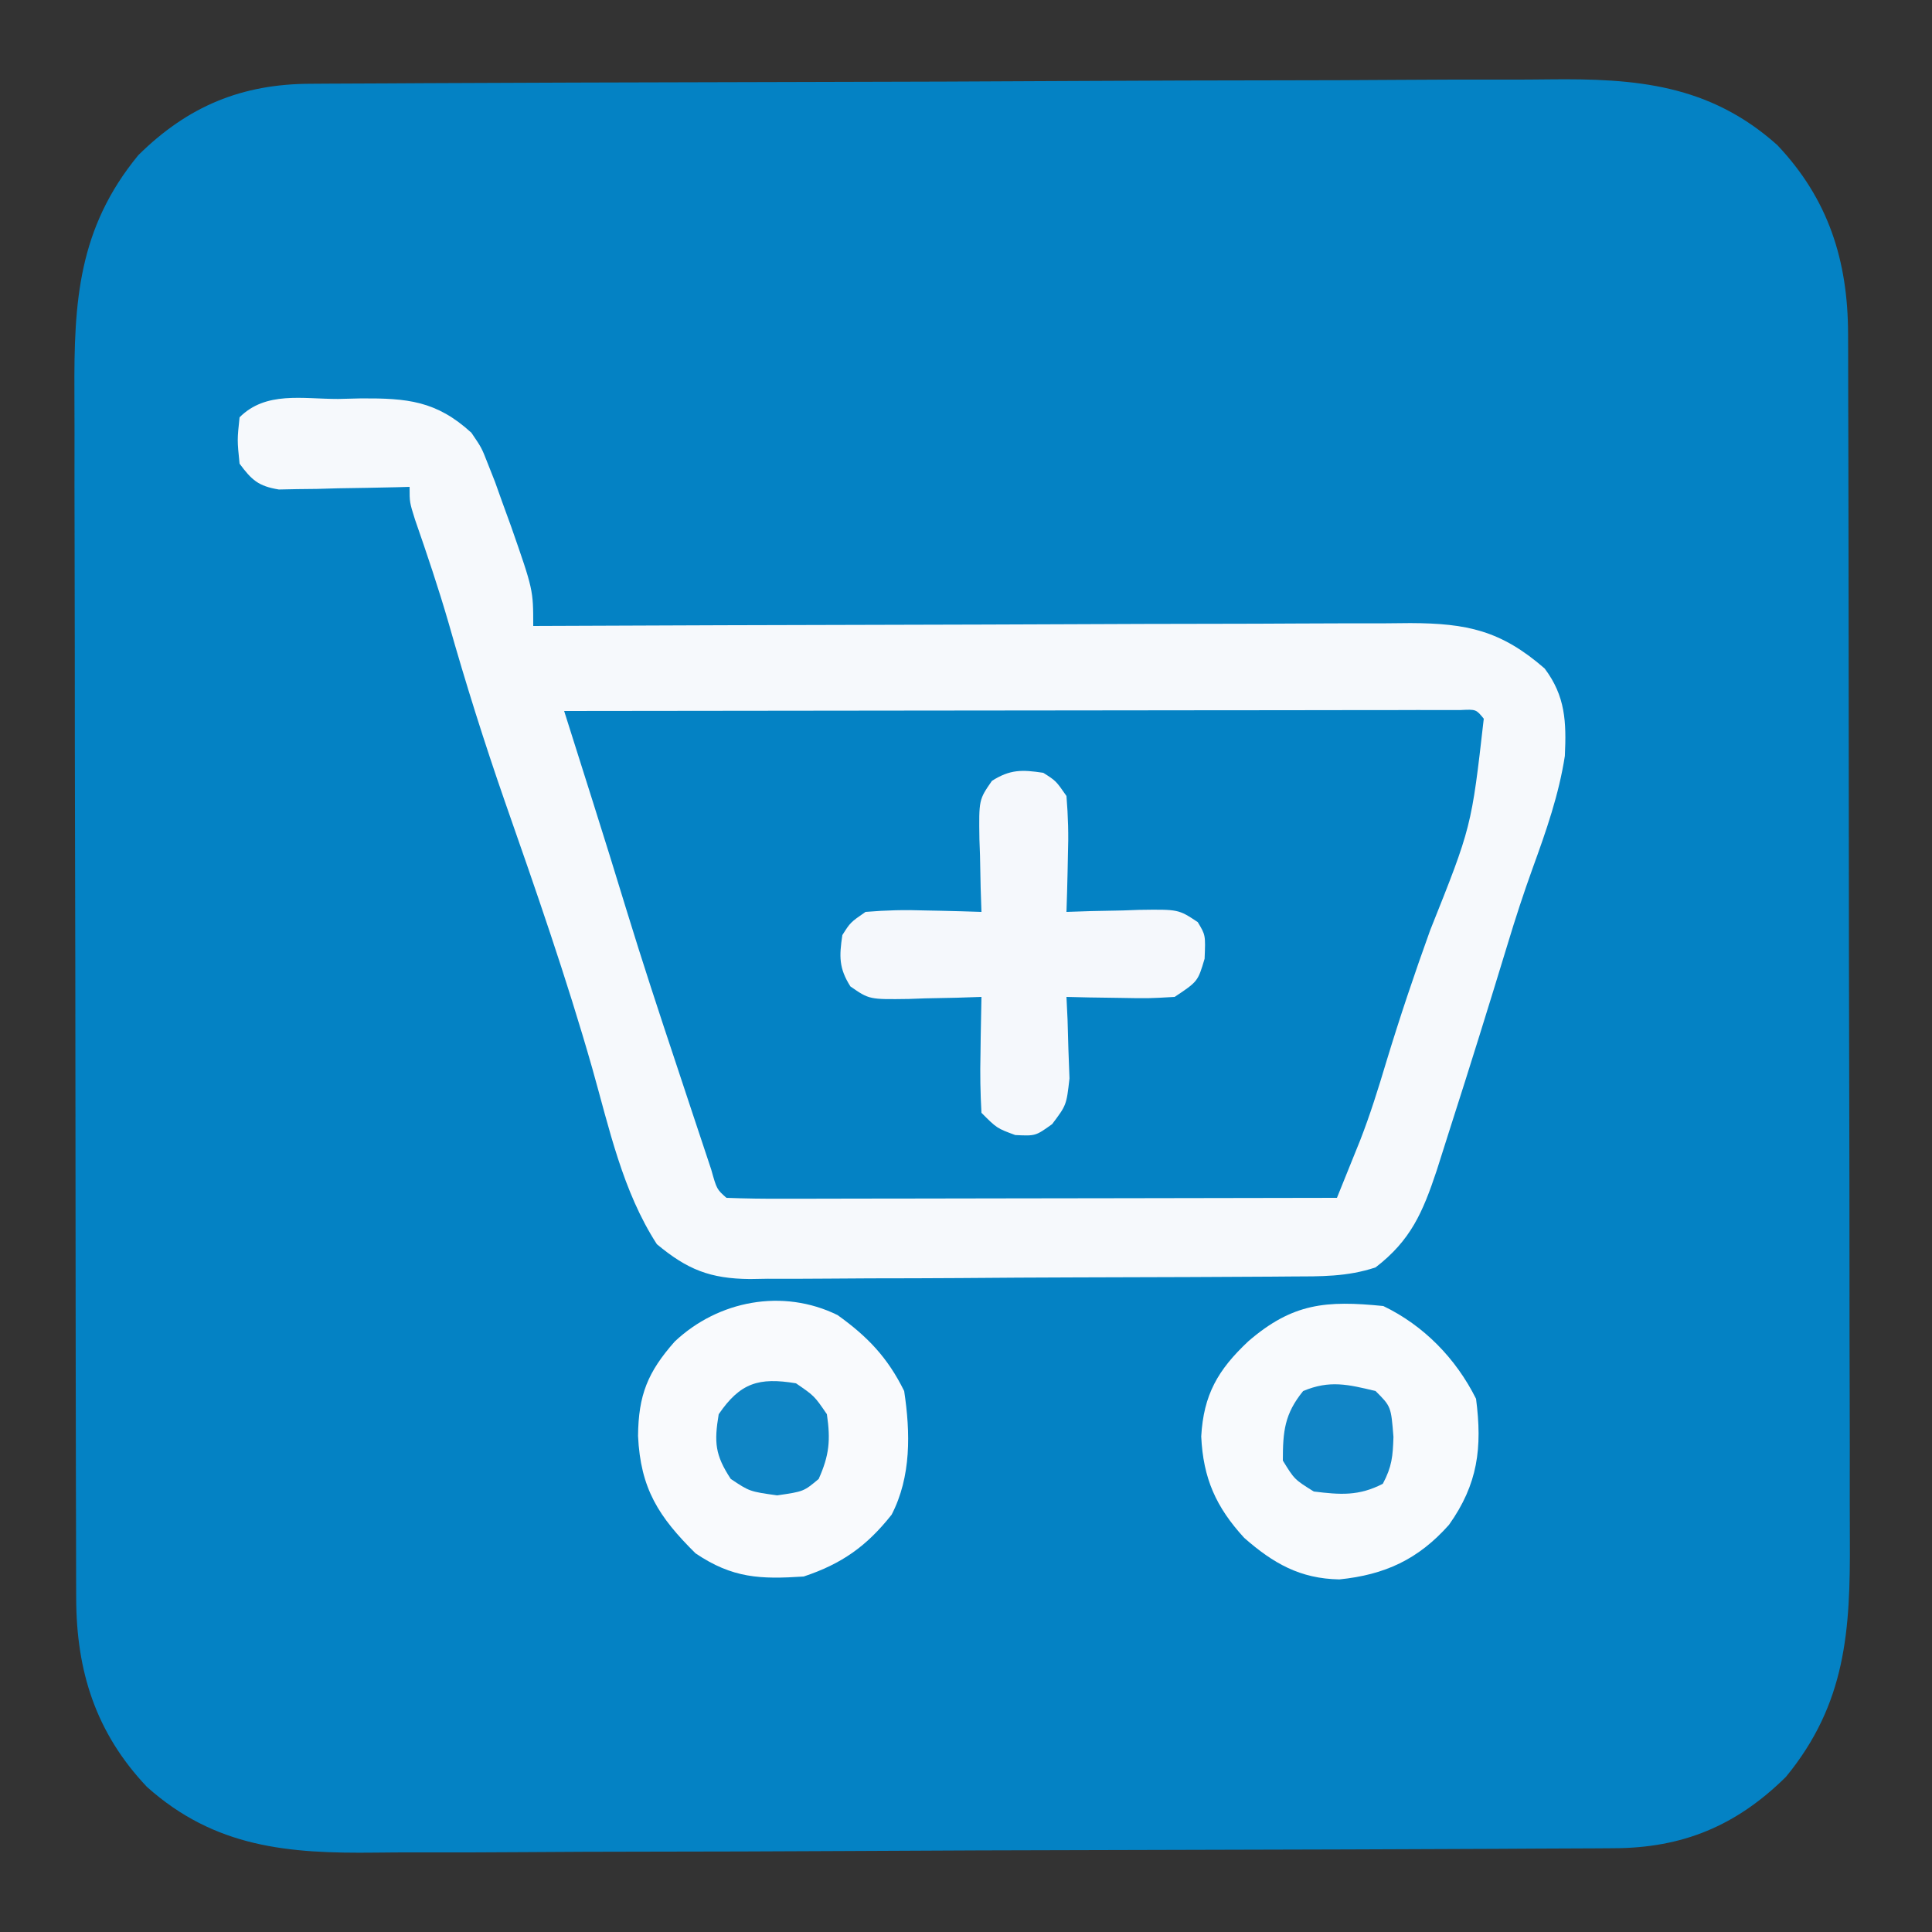
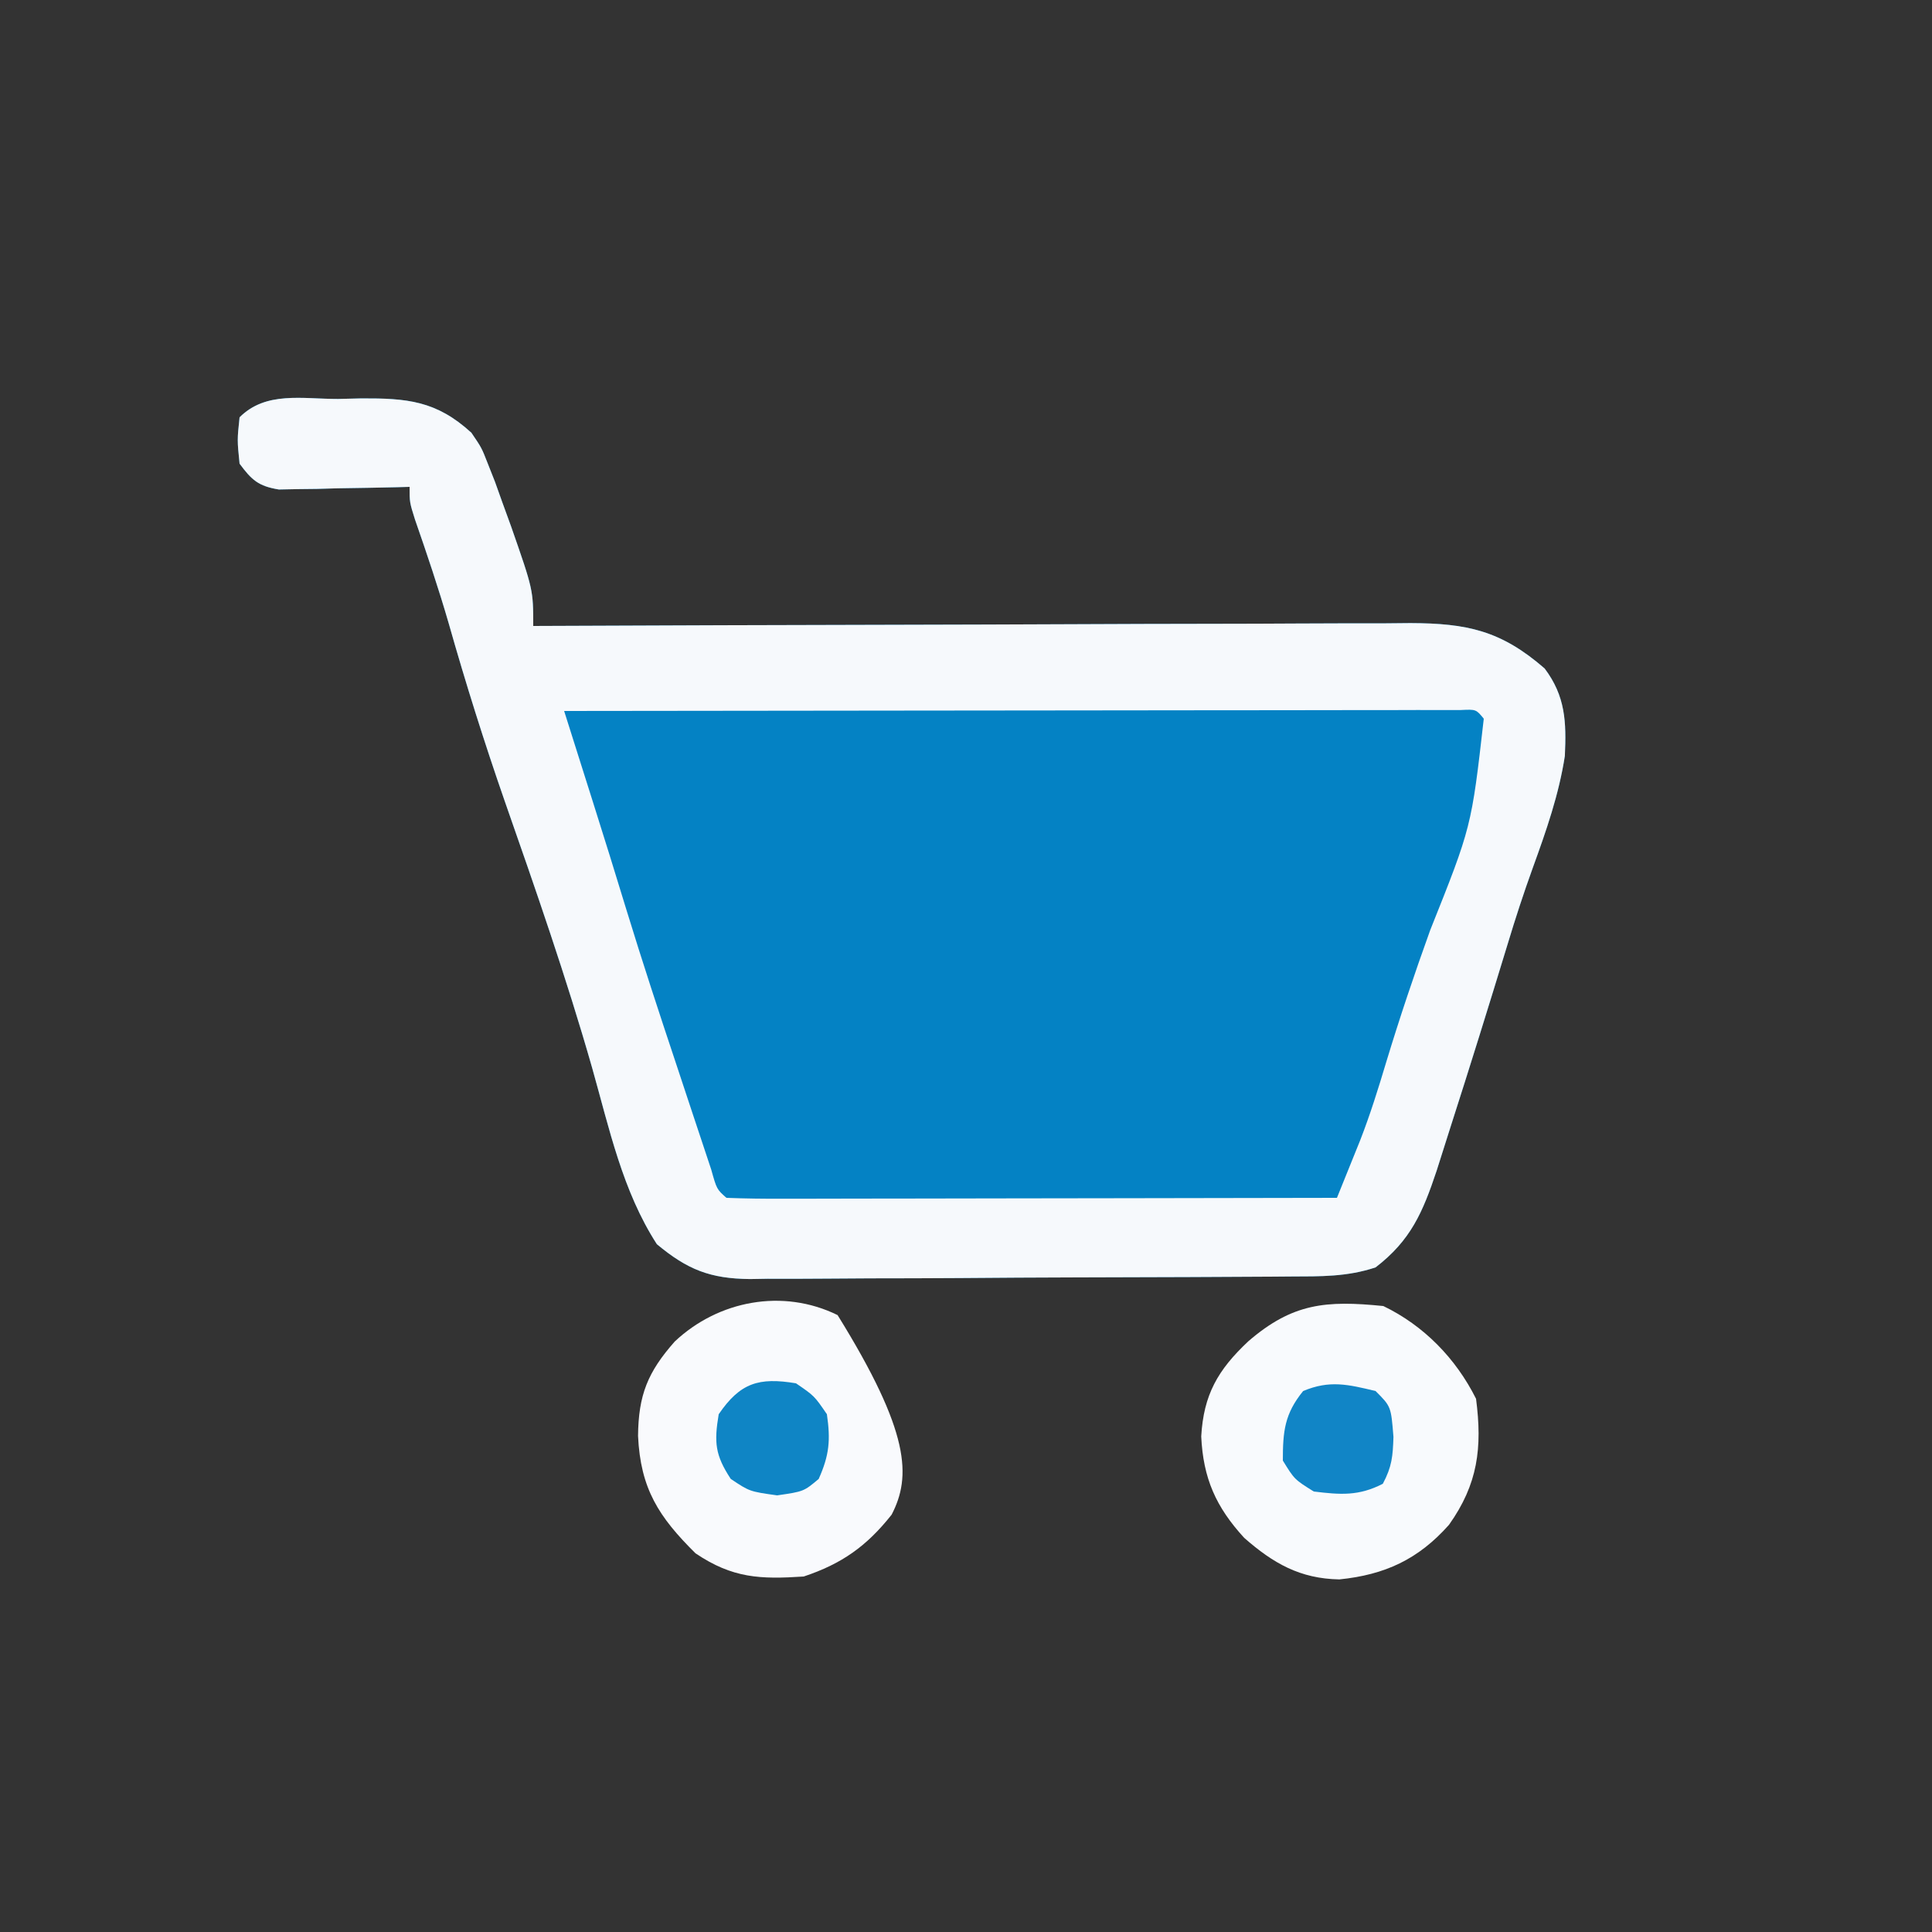
<svg xmlns="http://www.w3.org/2000/svg" version="1.1" width="250" height="250">
  <rect width="100%" height="100%" fill="#333333" stroke="none" />
-   <path d="M0 0 C0.741 -0.005 1.483 -0.01 2.247 -0.015 C4.738 -0.031 7.23 -0.04 9.722 -0.048 C11.505 -0.058 13.289 -0.068 15.073 -0.078 C20.94 -0.109 26.808 -0.129 32.675 -0.148 C33.674 -0.151 34.673 -0.155 35.702 -0.158 C45.127 -0.189 54.553 -0.215 63.978 -0.232 C76.022 -0.254 88.066 -0.296 100.11 -0.366 C108.584 -0.413 117.058 -0.437 125.533 -0.445 C130.59 -0.45 135.647 -0.464 140.705 -0.504 C145.47 -0.541 150.234 -0.55 154.999 -0.536 C156.74 -0.536 158.482 -0.547 160.223 -0.568 C171.417 -0.699 180.95 0.059 189.758 7.936 C196.381 14.931 198.891 22.908 198.913 32.339 C198.916 33.063 198.919 33.787 198.922 34.532 C198.931 36.959 198.932 39.385 198.934 41.812 C198.938 43.551 198.943 45.291 198.949 47.031 C198.962 51.758 198.968 56.486 198.973 61.213 C198.976 64.168 198.98 67.123 198.984 70.078 C198.998 79.327 199.008 88.577 199.011 97.826 C199.016 108.496 199.034 119.165 199.062 129.834 C199.084 138.086 199.094 146.337 199.096 154.589 C199.097 159.515 199.102 164.44 199.12 169.366 C199.137 174.003 199.139 178.64 199.13 183.276 C199.129 184.974 199.134 186.671 199.144 188.369 C199.208 200.12 198.663 209.601 190.878 219.079 C184.438 225.447 177.459 228.306 168.545 228.321 C167.804 228.326 167.062 228.331 166.299 228.337 C163.807 228.352 161.315 228.361 158.824 228.369 C157.04 228.379 155.256 228.389 153.472 228.399 C147.605 228.43 141.738 228.451 135.87 228.469 C134.871 228.473 133.872 228.476 132.843 228.479 C123.418 228.51 113.993 228.537 104.567 228.554 C92.523 228.576 80.479 228.617 68.435 228.687 C59.961 228.734 51.487 228.759 43.013 228.766 C37.955 228.771 32.898 228.786 27.841 228.826 C23.076 228.863 18.311 228.871 13.546 228.858 C11.805 228.858 10.064 228.868 8.322 228.889 C-2.872 229.02 -12.405 228.262 -21.213 220.385 C-27.836 213.391 -30.346 205.413 -30.368 195.983 C-30.372 194.897 -30.372 194.897 -30.377 193.789 C-30.386 191.362 -30.387 188.936 -30.389 186.51 C-30.393 184.77 -30.398 183.03 -30.404 181.291 C-30.417 176.563 -30.423 171.836 -30.428 167.108 C-30.431 164.153 -30.435 161.198 -30.439 158.243 C-30.453 148.994 -30.462 139.744 -30.466 130.495 C-30.471 119.826 -30.488 109.157 -30.517 98.487 C-30.539 90.236 -30.549 81.984 -30.55 73.733 C-30.551 68.807 -30.557 63.881 -30.575 58.955 C-30.592 54.318 -30.594 49.682 -30.585 45.045 C-30.584 43.347 -30.589 41.65 -30.598 39.952 C-30.663 28.202 -30.118 18.72 -22.333 9.243 C-15.893 2.875 -8.913 0.015 0 0 Z " fill="#0482C4" transform="translate(40.227,10.839)" />
  <path d="M0 0 C1.485 -0.037 1.485 -0.037 3 -0.074 C8.894 -0.098 12.706 0.211 17.25 4.375 C18.57 6.312 18.57 6.312 19.375 8.375 C19.682 9.152 19.989 9.93 20.305 10.73 C20.617 11.603 20.929 12.476 21.25 13.375 C21.624 14.402 21.998 15.43 22.383 16.488 C25.25 24.699 25.25 24.699 25.25 29.375 C25.873 29.372 26.496 29.369 27.139 29.367 C42.312 29.3 57.486 29.251 72.66 29.22 C79.998 29.204 87.335 29.183 94.673 29.149 C101.07 29.119 107.467 29.099 113.863 29.093 C117.25 29.089 120.636 29.08 124.022 29.058 C127.804 29.036 131.587 29.033 135.37 29.034 C136.489 29.024 137.608 29.013 138.761 29.002 C146.074 29.031 150.472 29.959 156.125 34.875 C158.824 38.459 158.945 41.804 158.742 46.191 C157.967 51.204 156.33 55.88 154.605 60.633 C153.406 63.944 152.329 67.254 151.312 70.625 C148.909 78.507 146.465 86.376 143.942 94.221 C143.339 96.098 142.745 97.979 142.152 99.859 C140.354 105.248 138.806 108.871 134.25 112.375 C130.56 113.605 127.137 113.538 123.294 113.552 C122.484 113.559 121.674 113.565 120.839 113.572 C118.157 113.592 115.475 113.603 112.793 113.613 C111.418 113.619 111.418 113.619 110.016 113.626 C105.165 113.646 100.315 113.661 95.465 113.67 C90.458 113.681 85.451 113.716 80.444 113.755 C76.591 113.781 72.739 113.79 68.886 113.793 C67.04 113.798 65.195 113.81 63.349 113.828 C60.764 113.853 58.18 113.852 55.594 113.845 C54.835 113.858 54.076 113.871 53.294 113.884 C48.134 113.833 45.202 112.664 41.25 109.375 C36.798 102.495 35.087 94.375 32.874 86.558 C29.543 74.896 25.563 63.477 21.559 52.033 C18.913 44.423 16.51 36.785 14.312 29.035 C12.998 24.505 11.499 20.052 9.949 15.598 C9.25 13.375 9.25 13.375 9.25 11.375 C8.69 11.391 8.13 11.406 7.553 11.423 C5.015 11.485 2.477 11.524 -0.062 11.562 C-0.944 11.588 -1.825 11.613 -2.732 11.639 C-4.004 11.653 -4.004 11.653 -5.301 11.668 C-6.081 11.684 -6.861 11.699 -7.665 11.716 C-10.307 11.284 -11.17 10.505 -12.75 8.375 C-13.062 5.312 -13.062 5.312 -12.75 2.375 C-9.34 -1.035 -4.624 0.006 0 0 Z " fill="#0482C4" transform="translate(43.75,51.625)" />
  <path d="M0 0 C1.485 -0.037 1.485 -0.037 3 -0.074 C8.894 -0.098 12.706 0.211 17.25 4.375 C18.57 6.312 18.57 6.312 19.375 8.375 C19.682 9.152 19.989 9.93 20.305 10.73 C20.617 11.603 20.929 12.476 21.25 13.375 C21.624 14.402 21.998 15.43 22.383 16.488 C25.25 24.699 25.25 24.699 25.25 29.375 C25.873 29.372 26.496 29.369 27.139 29.367 C42.312 29.3 57.486 29.251 72.66 29.22 C79.998 29.204 87.335 29.183 94.673 29.149 C101.07 29.119 107.467 29.099 113.863 29.093 C117.25 29.089 120.636 29.08 124.022 29.058 C127.804 29.036 131.587 29.033 135.37 29.034 C136.489 29.024 137.608 29.013 138.761 29.002 C146.074 29.031 150.472 29.959 156.125 34.875 C158.824 38.459 158.945 41.804 158.742 46.191 C157.967 51.204 156.33 55.88 154.605 60.633 C153.406 63.944 152.329 67.254 151.312 70.625 C148.909 78.507 146.465 86.376 143.942 94.221 C143.339 96.098 142.745 97.979 142.152 99.859 C140.354 105.248 138.806 108.871 134.25 112.375 C130.56 113.605 127.137 113.538 123.294 113.552 C122.484 113.559 121.674 113.565 120.839 113.572 C118.157 113.592 115.475 113.603 112.793 113.613 C111.418 113.619 111.418 113.619 110.016 113.626 C105.165 113.646 100.315 113.661 95.465 113.67 C90.458 113.681 85.451 113.716 80.444 113.755 C76.591 113.781 72.739 113.79 68.886 113.793 C67.04 113.798 65.195 113.81 63.349 113.828 C60.764 113.853 58.18 113.852 55.594 113.845 C54.835 113.858 54.076 113.871 53.294 113.884 C48.134 113.833 45.202 112.664 41.25 109.375 C36.798 102.495 35.087 94.375 32.874 86.558 C29.543 74.896 25.563 63.477 21.559 52.033 C18.913 44.423 16.51 36.785 14.312 29.035 C12.998 24.505 11.499 20.052 9.949 15.598 C9.25 13.375 9.25 13.375 9.25 11.375 C8.69 11.391 8.13 11.406 7.553 11.423 C5.015 11.485 2.477 11.524 -0.062 11.562 C-0.944 11.588 -1.825 11.613 -2.732 11.639 C-4.004 11.653 -4.004 11.653 -5.301 11.668 C-6.081 11.684 -6.861 11.699 -7.665 11.716 C-10.307 11.284 -11.17 10.505 -12.75 8.375 C-13.062 5.312 -13.062 5.312 -12.75 2.375 C-9.34 -1.035 -4.624 0.006 0 0 Z M29.25 40.375 C29.421 40.915 29.592 41.456 29.768 42.013 C30.553 44.494 31.337 46.975 32.122 49.456 C32.391 50.306 32.66 51.156 32.937 52.032 C34.415 56.707 35.875 61.387 37.301 66.078 C39.358 72.791 41.549 79.458 43.769 86.118 C44.45 88.164 45.127 90.211 45.803 92.258 C46.237 93.563 46.671 94.867 47.105 96.172 C47.494 97.341 47.882 98.51 48.282 99.714 C48.997 102.263 48.997 102.263 50.25 103.375 C52.714 103.47 55.151 103.501 57.615 103.489 C58.771 103.489 58.771 103.489 59.951 103.489 C62.51 103.488 65.07 103.48 67.629 103.473 C69.399 103.471 71.168 103.469 72.938 103.468 C77.606 103.465 82.273 103.455 86.94 103.444 C91.699 103.433 96.458 103.429 101.217 103.424 C110.561 103.413 119.906 103.396 129.25 103.375 C129.892 101.79 130.531 100.204 131.17 98.617 C131.527 97.734 131.883 96.851 132.251 95.941 C133.551 92.601 134.598 89.248 135.625 85.812 C137.37 80.065 139.275 74.4 141.312 68.75 C146.656 55.375 146.656 55.375 148.25 41.375 C147.253 40.158 147.253 40.158 145.284 40.252 C144.415 40.253 143.546 40.254 142.65 40.255 C141.656 40.253 140.662 40.252 139.637 40.251 C137.987 40.256 137.987 40.256 136.304 40.261 C134.578 40.261 134.578 40.261 132.816 40.261 C128.991 40.262 125.165 40.27 121.34 40.277 C118.696 40.279 116.052 40.281 113.407 40.282 C107.146 40.285 100.884 40.293 94.623 40.303 C87.496 40.314 80.369 40.32 73.242 40.325 C58.578 40.335 43.914 40.353 29.25 40.375 Z " fill="#F6F9FC" transform="translate(43.75,51.625)" />
  <path d="M0 0 C5.232 2.519 9.385 6.771 12 12 C12.826 18.347 12.238 23.052 8.5 28.309 C4.52 32.796 0.186 34.778 -5.688 35.375 C-10.773 35.282 -14.224 33.309 -18 30 C-21.656 26.008 -23.31 22.298 -23.562 16.875 C-23.257 11.486 -21.419 8.271 -17.469 4.562 C-11.74 -0.38 -7.42 -0.746 0 0 Z " fill="#F8FAFD" transform="translate(179,169)" />
-   <path d="M0 0 C3.882 2.779 6.49 5.504 8.617 9.828 C9.43 15.206 9.539 20.906 6.992 25.828 C3.761 29.91 0.544 32.186 -4.383 33.828 C-9.998 34.196 -13.577 34.067 -18.383 30.828 C-23.145 26.111 -25.502 22.473 -25.82 15.641 C-25.771 10.34 -24.566 7.375 -21.074 3.422 C-15.448 -1.88 -7.092 -3.488 0 0 Z " fill="#F9FAFD" transform="translate(108.383,170.172)" />
-   <path d="M0 0 C1.645 1.043 1.645 1.043 3 3 C3.217 5.65 3.284 8.051 3.188 10.688 C3.167 11.74 3.167 11.74 3.146 12.814 C3.111 14.543 3.057 16.272 3 18 C4.048 17.965 5.096 17.93 6.176 17.895 C7.555 17.866 8.934 17.839 10.312 17.812 C11.003 17.787 11.693 17.762 12.404 17.736 C17.492 17.663 17.492 17.663 19.988 19.32 C21 21 21 21 20.875 24.062 C20 27 20 27 17 29 C13.645 29.195 13.645 29.195 9.812 29.125 C8.54 29.107 7.268 29.089 5.957 29.07 C4.981 29.047 4.005 29.024 3 29 C3.046 29.964 3.093 30.928 3.141 31.922 C3.195 33.817 3.195 33.817 3.25 35.75 C3.296 37.003 3.343 38.256 3.391 39.547 C3 43 3 43 1.148 45.461 C-1 47 -1 47 -3.625 46.875 C-6 46 -6 46 -8 44 C-8.145 41.419 -8.187 38.951 -8.125 36.375 C-8.116 35.669 -8.107 34.962 -8.098 34.234 C-8.074 32.489 -8.038 30.745 -8 29 C-9.048 29.035 -10.096 29.07 -11.176 29.105 C-12.555 29.134 -13.934 29.161 -15.312 29.188 C-16.348 29.225 -16.348 29.225 -17.404 29.264 C-22.512 29.338 -22.512 29.338 -24.957 27.645 C-26.457 25.279 -26.411 23.743 -26 21 C-24.957 19.355 -24.957 19.355 -23 18 C-20.35 17.783 -17.949 17.716 -15.312 17.812 C-14.611 17.826 -13.909 17.84 -13.186 17.854 C-11.457 17.889 -9.728 17.943 -8 18 C-8.052 16.428 -8.052 16.428 -8.105 14.824 C-8.134 13.445 -8.161 12.066 -8.188 10.688 C-8.213 9.997 -8.238 9.307 -8.264 8.596 C-8.338 3.488 -8.338 3.488 -6.645 1.043 C-4.279 -0.457 -2.743 -0.411 0 0 Z " fill="#F5F8FC" transform="translate(135,100)" />
+   <path d="M0 0 C9.43 15.206 9.539 20.906 6.992 25.828 C3.761 29.91 0.544 32.186 -4.383 33.828 C-9.998 34.196 -13.577 34.067 -18.383 30.828 C-23.145 26.111 -25.502 22.473 -25.82 15.641 C-25.771 10.34 -24.566 7.375 -21.074 3.422 C-15.448 -1.88 -7.092 -3.488 0 0 Z " fill="#F9FAFD" transform="translate(108.383,170.172)" />
  <path d="M0 0 C2 2 2 2 2.312 5.938 C2.231 8.438 2.121 9.772 0.938 12 C-2.179 13.609 -4.563 13.422 -8 13 C-10.5 11.438 -10.5 11.438 -12 9 C-12 5.223 -11.784 2.965 -9.375 0 C-5.952 -1.441 -3.554 -0.856 0 0 Z " fill="#1185C6" transform="translate(178,180)" />
  <path d="M0 0 C2.375 1.625 2.375 1.625 4 4 C4.487 7.343 4.316 9.294 2.938 12.375 C1 14 1 14 -2.438 14.5 C-6 14 -6 14 -8.438 12.375 C-10.472 9.283 -10.606 7.636 -10 4 C-7.219 -0.064 -4.813 -0.802 0 0 Z " fill="#0F85C5" transform="translate(103,179)" />
</svg>